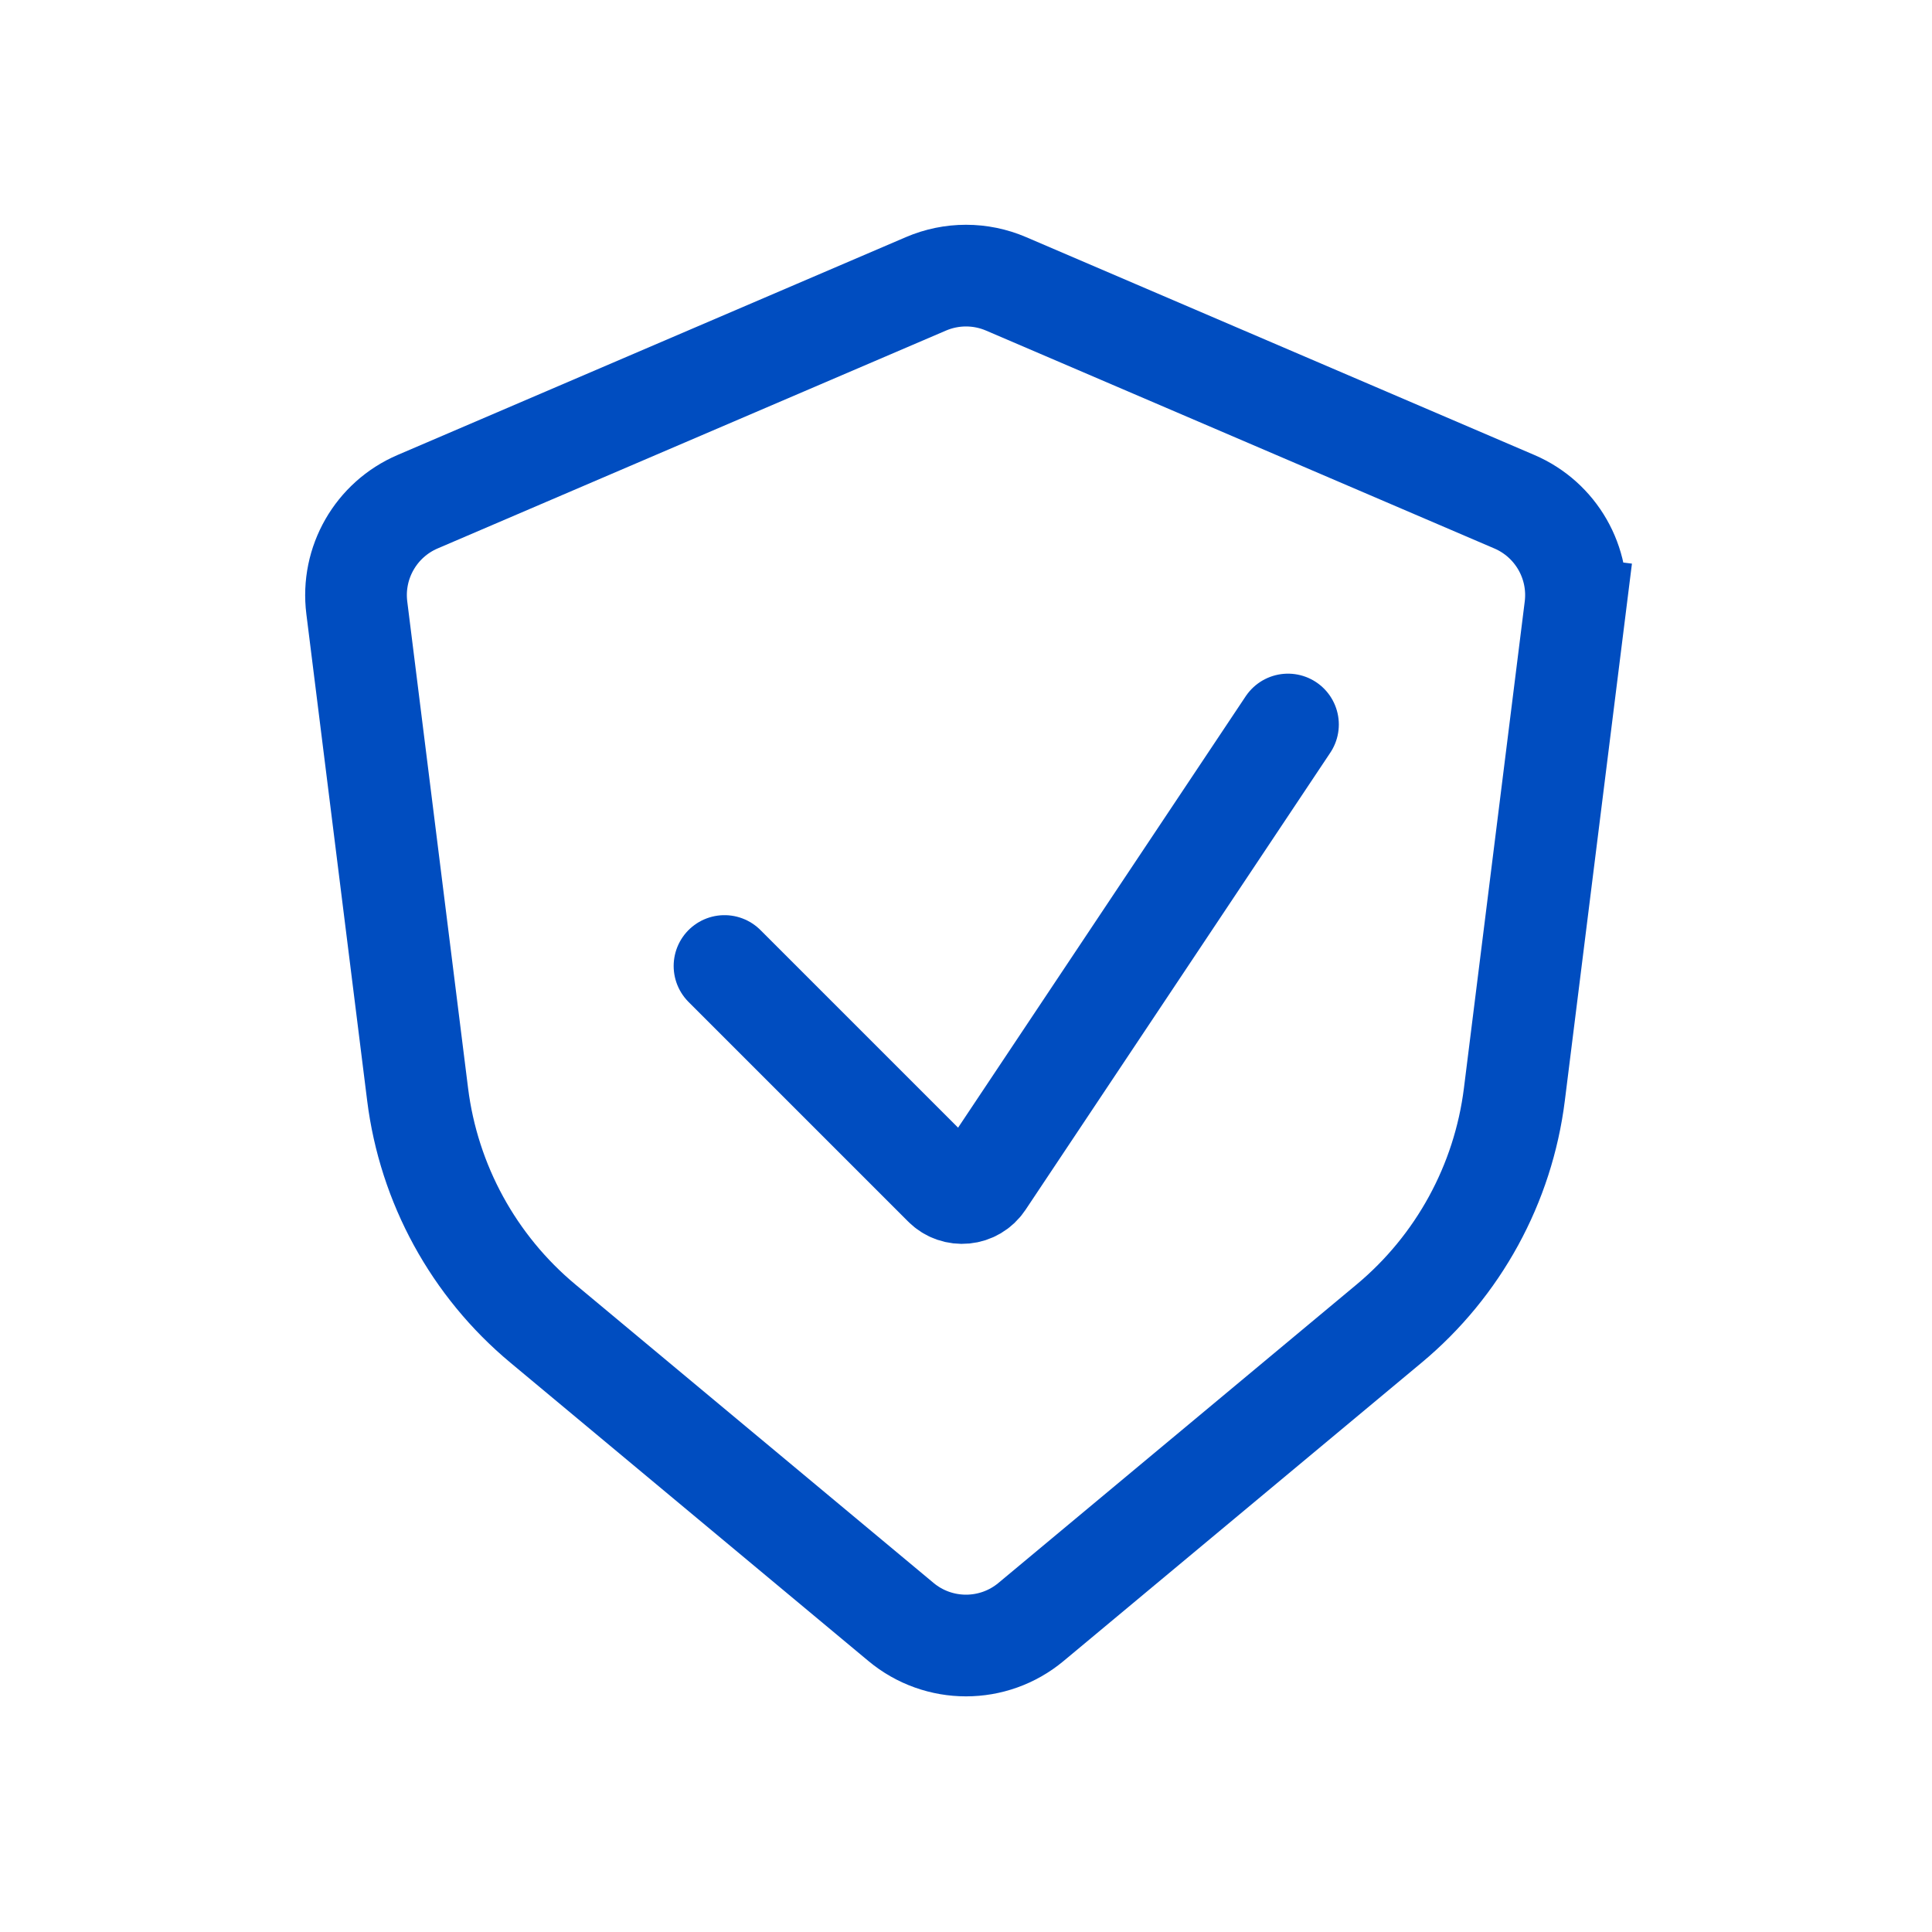
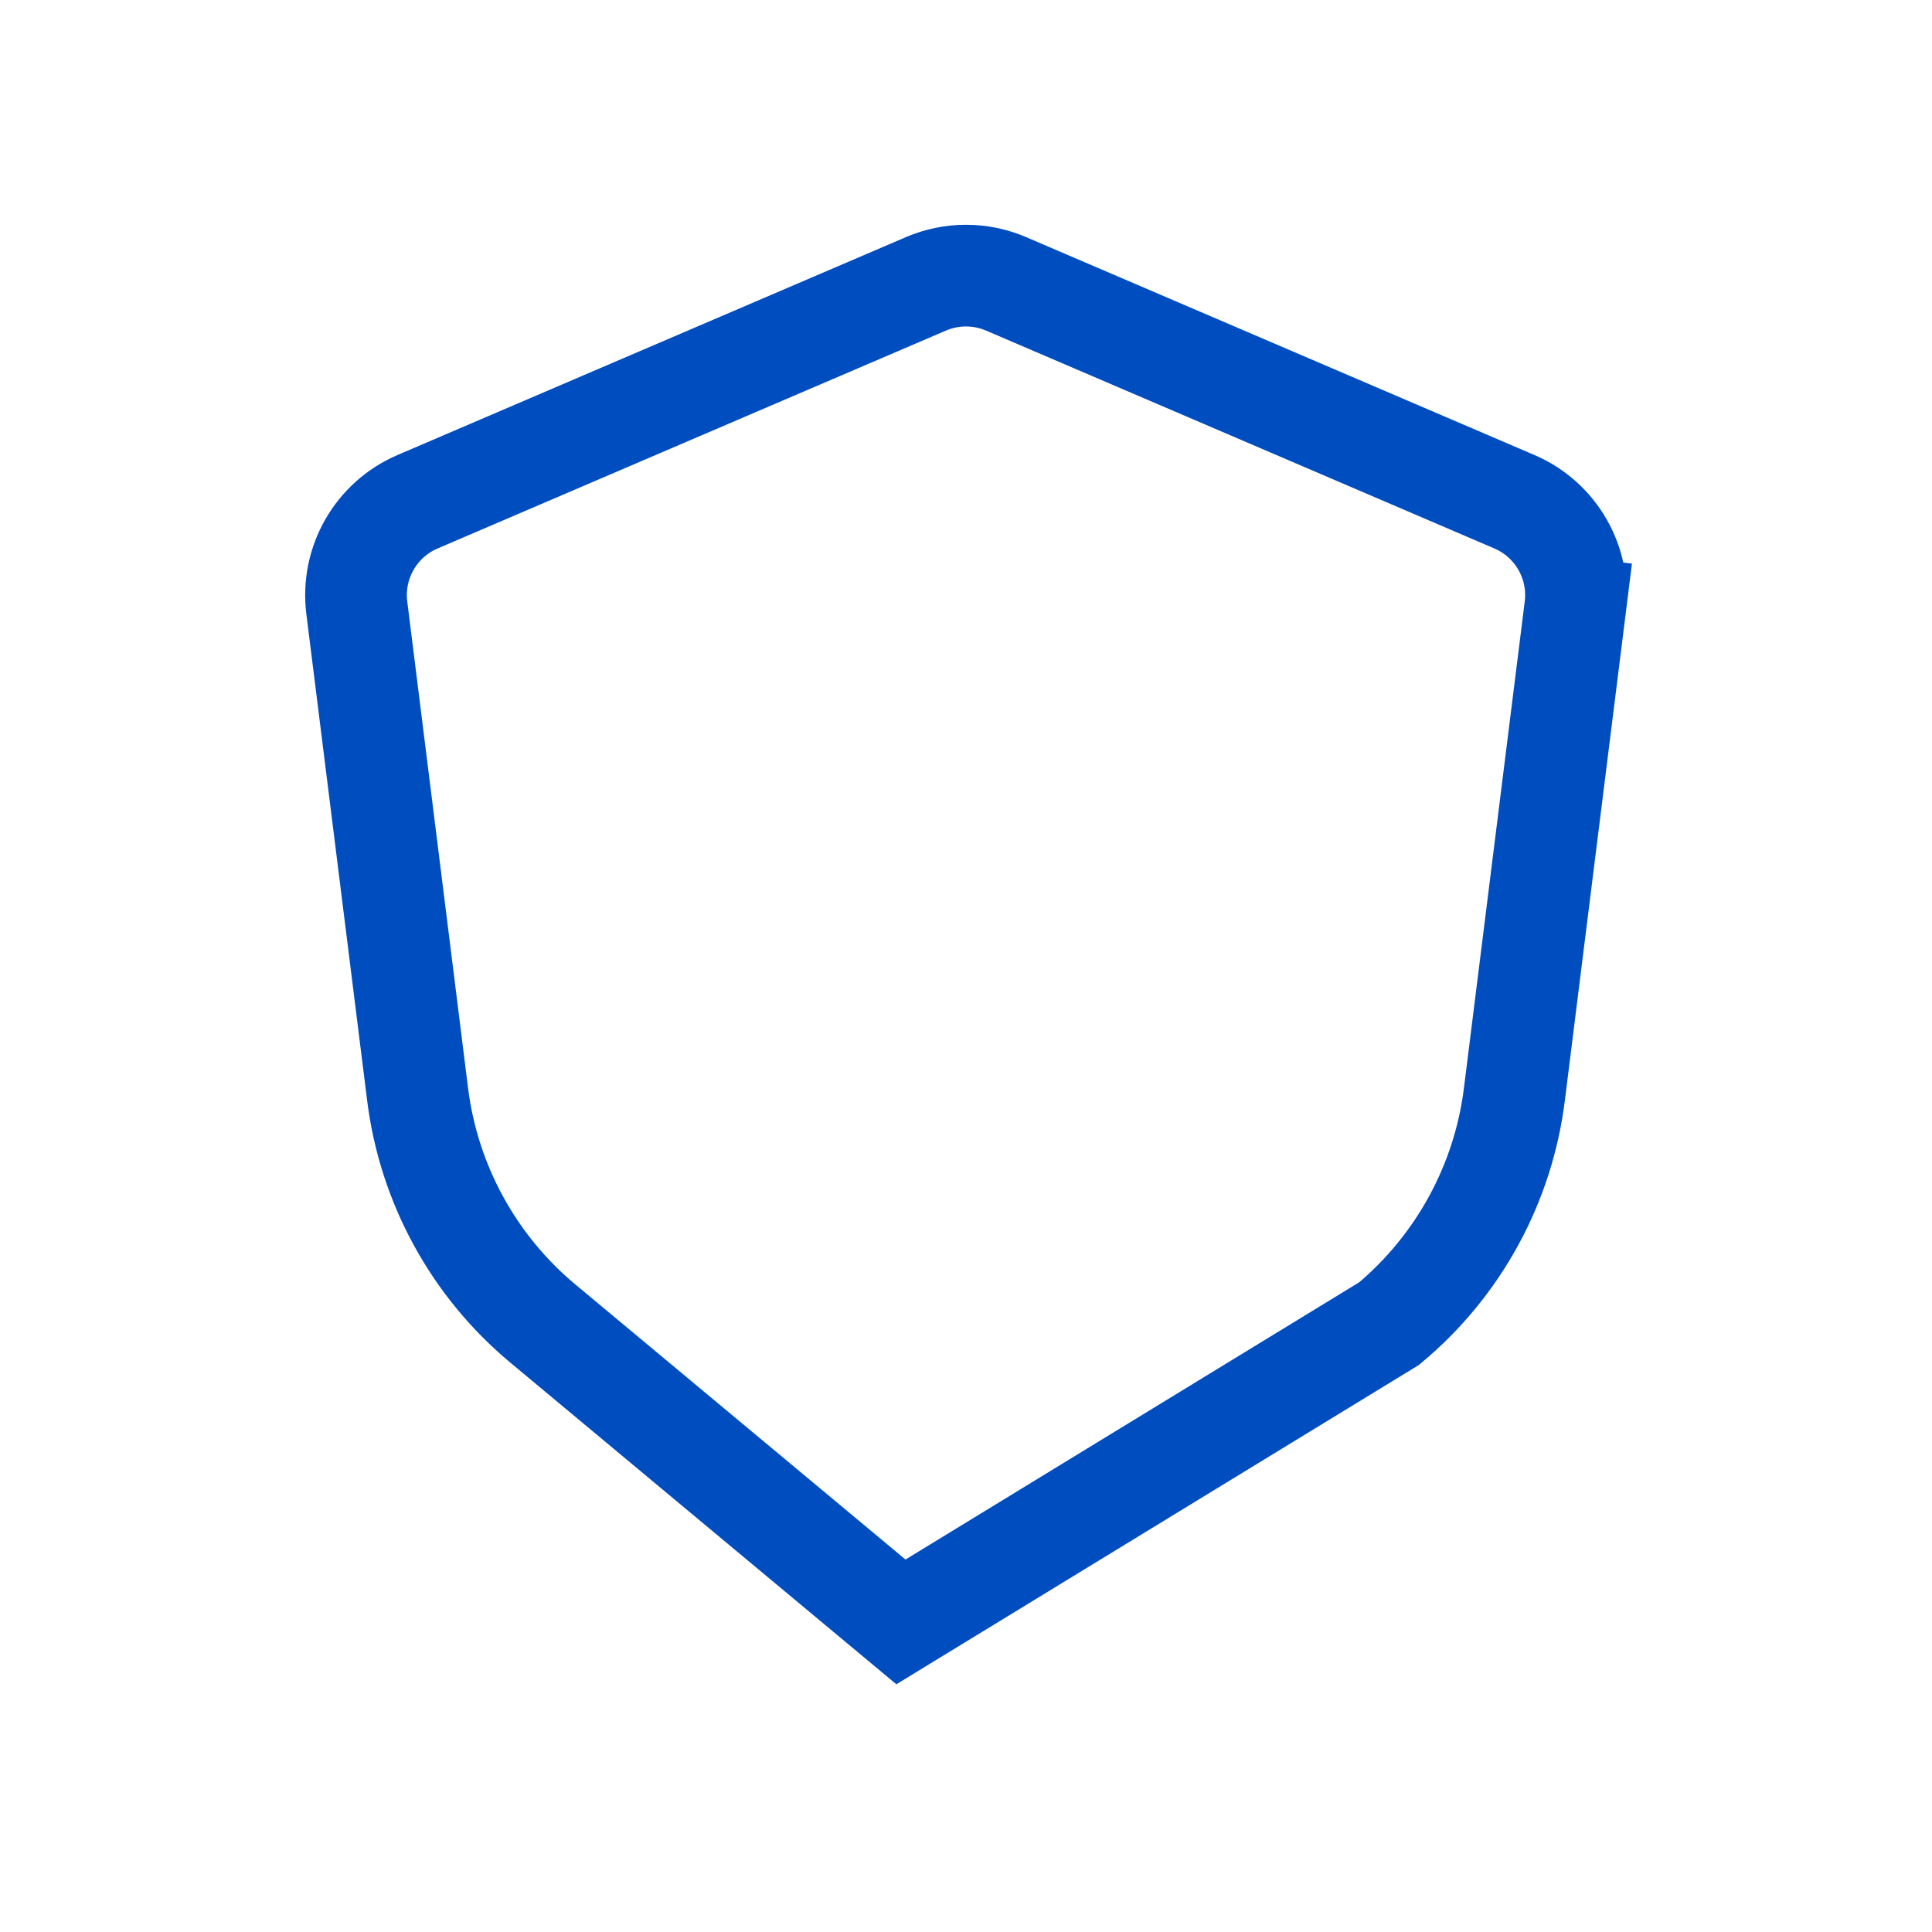
<svg xmlns="http://www.w3.org/2000/svg" width="38" height="38" viewBox="0 0 38 38" fill="none">
-   <path d="M29.785 9.868L19.788 5.583C19.285 5.367 18.715 5.367 18.212 5.583L8.214 9.868C7.395 10.219 6.907 11.07 7.018 11.954L8.214 21.525C8.434 23.286 9.315 24.898 10.679 26.034L17.72 31.901C18.461 32.52 19.539 32.52 20.28 31.901L27.321 26.034C28.685 24.898 29.566 23.286 29.786 21.525L30.982 11.954L29.99 11.83L30.982 11.954C31.093 11.07 30.605 10.219 29.785 9.868Z" stroke="#004DC0" stroke-width="2" stroke-linecap="round" />
-   <path d="M14.25 19L18.569 23.319C18.792 23.542 19.163 23.505 19.338 23.242L25.333 14.25" stroke="#004DC0" stroke-width="2" stroke-linecap="round" />
+   <path d="M29.785 9.868L19.788 5.583C19.285 5.367 18.715 5.367 18.212 5.583L8.214 9.868C7.395 10.219 6.907 11.07 7.018 11.954L8.214 21.525C8.434 23.286 9.315 24.898 10.679 26.034L17.72 31.901L27.321 26.034C28.685 24.898 29.566 23.286 29.786 21.525L30.982 11.954L29.99 11.83L30.982 11.954C31.093 11.07 30.605 10.219 29.785 9.868Z" stroke="#004DC0" stroke-width="2" stroke-linecap="round" />
</svg>